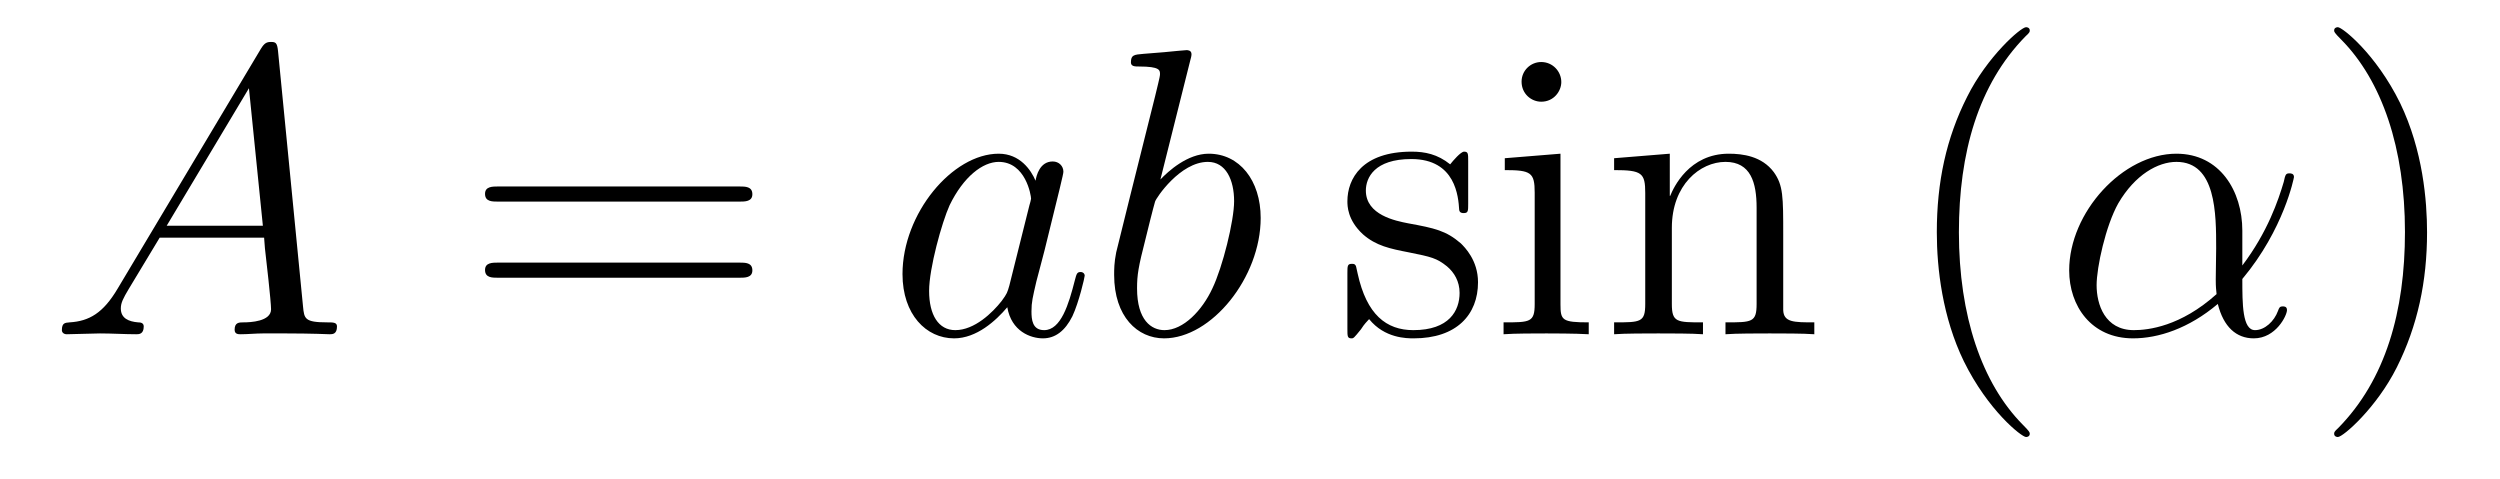
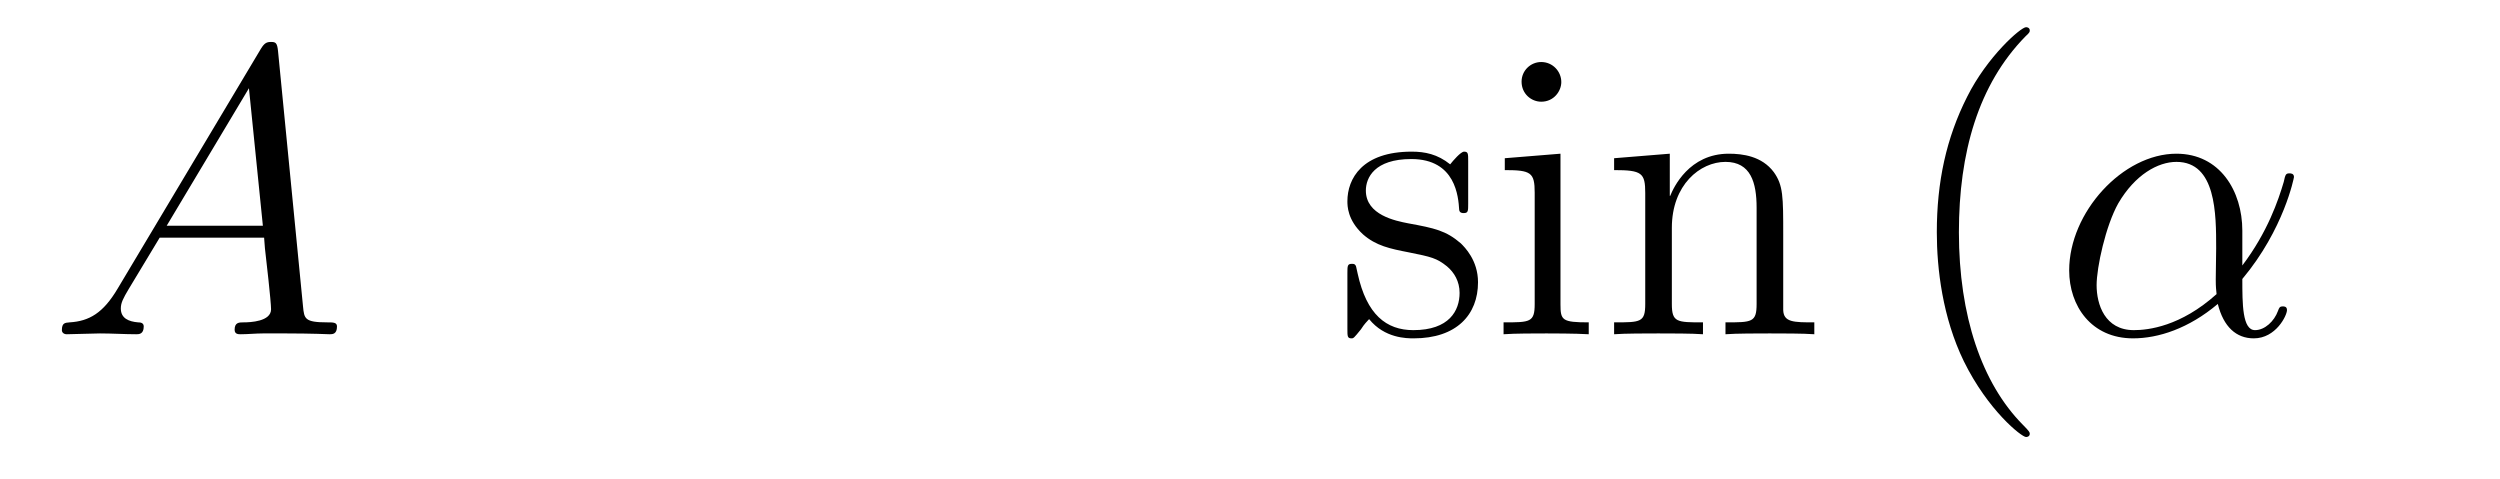
<svg xmlns="http://www.w3.org/2000/svg" height="14pt" version="1.1" viewBox="0 -14 73 14" width="73pt">
  <g id="page1">
    <g transform="matrix(1 0 0 1 -127 650)">
      <path d="M130.432 -655.567C130.014 -654.862 129.608 -654.622 129.033 -654.587C128.902 -654.575 128.807 -654.575 128.807 -654.36C128.807 -654.288 128.866 -654.24 128.95 -654.24C129.165 -654.24 129.703 -654.264 129.918 -654.264C130.265 -654.264 130.647 -654.24 130.982 -654.24C131.054 -654.24 131.197 -654.24 131.197 -654.467C131.197 -654.575 131.102 -654.587 131.03 -654.587C130.755 -654.611 130.528 -654.706 130.528 -654.993C130.528 -655.16 130.6 -655.292 130.755 -655.555L131.663 -657.061H134.712C134.724 -656.953 134.724 -656.858 134.736 -656.75C134.772 -656.44 134.915 -655.196 134.915 -654.969C134.915 -654.611 134.305 -654.587 134.114 -654.587C133.983 -654.587 133.851 -654.587 133.851 -654.372C133.851 -654.24 133.959 -654.24 134.03 -654.24C134.233 -654.24 134.473 -654.264 134.676 -654.264H135.357C136.087 -654.264 136.613 -654.24 136.624 -654.24C136.708 -654.24 136.84 -654.24 136.84 -654.467C136.84 -654.587 136.732 -654.587 136.553 -654.587C135.895 -654.587 135.883 -654.694 135.848 -655.053L135.118 -662.512C135.094 -662.751 135.047 -662.775 134.915 -662.775C134.795 -662.775 134.724 -662.751 134.616 -662.572L130.432 -655.567ZM131.867 -657.408L134.269 -661.424L134.676 -657.408H131.867Z" fill-rule="evenodd" />
-       <path d="M148.587 -658.113C148.754 -658.113 148.969 -658.113 148.969 -658.328C148.969 -658.555 148.766 -658.555 148.587 -658.555H141.546C141.378 -658.555 141.163 -658.555 141.163 -658.34C141.163 -658.113 141.367 -658.113 141.546 -658.113H148.587ZM148.587 -655.89C148.754 -655.89 148.969 -655.89 148.969 -656.105C148.969 -656.332 148.766 -656.332 148.587 -656.332H141.546C141.378 -656.332 141.163 -656.332 141.163 -656.117C141.163 -655.89 141.367 -655.89 141.546 -655.89H148.587Z" fill-rule="evenodd" />
-       <path d="M156.473 -655.662C156.413 -655.459 156.413 -655.435 156.246 -655.208C155.983 -654.873 155.457 -654.36 154.895 -654.36C154.405 -654.36 154.13 -654.802 154.13 -655.507C154.13 -656.165 154.501 -657.503 154.728 -658.006C155.134 -658.842 155.696 -659.273 156.162 -659.273C156.951 -659.273 157.107 -658.293 157.107 -658.197C157.107 -658.185 157.071 -658.029 157.059 -658.006L156.473 -655.662ZM157.238 -658.723C157.107 -659.033 156.784 -659.512 156.162 -659.512C154.812 -659.512 153.353 -657.767 153.353 -655.997C153.353 -654.814 154.047 -654.12 154.859 -654.12C155.517 -654.12 156.079 -654.634 156.413 -655.029C156.533 -654.324 157.095 -654.12 157.453 -654.12C157.812 -654.12 158.099 -654.336 158.314 -654.766C158.505 -655.173 158.673 -655.902 158.673 -655.949C158.673 -656.009 158.625 -656.057 158.553 -656.057C158.446 -656.057 158.434 -655.997 158.386 -655.818C158.207 -655.113 157.979 -654.36 157.489 -654.36C157.143 -654.36 157.119 -654.67 157.119 -654.909C157.119 -655.184 157.155 -655.316 157.262 -655.782C157.346 -656.081 157.406 -656.344 157.501 -656.691C157.943 -658.484 158.051 -658.914 158.051 -658.986C158.051 -659.153 157.92 -659.285 157.74 -659.285C157.358 -659.285 157.262 -658.866 157.238 -658.723ZM161.756 -662.237C161.768 -662.285 161.792 -662.357 161.792 -662.417C161.792 -662.536 161.673 -662.536 161.649 -662.536C161.637 -662.536 161.206 -662.5 160.991 -662.476C160.788 -662.464 160.609 -662.441 160.394 -662.428C160.107 -662.405 160.023 -662.393 160.023 -662.178C160.023 -662.058 160.142 -662.058 160.262 -662.058C160.872 -662.058 160.872 -661.95 160.872 -661.831C160.872 -661.747 160.776 -661.401 160.728 -661.185L160.441 -660.038C160.322 -659.56 159.641 -656.846 159.593 -656.631C159.533 -656.332 159.533 -656.129 159.533 -655.973C159.533 -654.754 160.214 -654.12 160.991 -654.12C162.378 -654.12 163.812 -655.902 163.812 -657.635C163.812 -658.735 163.191 -659.512 162.294 -659.512C161.673 -659.512 161.111 -658.998 160.884 -658.759L161.756 -662.237ZM161.003 -654.36C160.621 -654.36 160.202 -654.647 160.202 -655.579C160.202 -655.973 160.238 -656.2 160.453 -657.037C160.489 -657.193 160.681 -657.958 160.728 -658.113C160.752 -658.209 161.457 -659.273 162.27 -659.273C162.796 -659.273 163.036 -658.747 163.036 -658.125C163.036 -657.551 162.701 -656.2 162.402 -655.579C162.103 -654.933 161.553 -654.36 161.003 -654.36Z" fill-rule="evenodd" />
      <path d="M169.871 -659.297C169.871 -659.512 169.871 -659.572 169.751 -659.572C169.656 -659.572 169.429 -659.308 169.345 -659.201C168.975 -659.5 168.604 -659.572 168.221 -659.572C166.775 -659.572 166.344 -658.782 166.344 -658.125C166.344 -657.993 166.344 -657.575 166.799 -657.157C167.181 -656.822 167.588 -656.738 168.138 -656.631C168.795 -656.499 168.951 -656.463 169.25 -656.224C169.464 -656.045 169.62 -655.782 169.62 -655.447C169.62 -654.933 169.321 -654.36 168.269 -654.36C167.48 -654.36 166.906 -654.814 166.644 -656.009C166.596 -656.224 166.596 -656.236 166.584 -656.248C166.56 -656.296 166.512 -656.296 166.476 -656.296C166.344 -656.296 166.344 -656.236 166.344 -656.021V-654.395C166.344 -654.18 166.344 -654.12 166.464 -654.12C166.524 -654.12 166.536 -654.132 166.739 -654.383C166.799 -654.467 166.799 -654.491 166.978 -654.682C167.432 -654.12 168.078 -654.12 168.281 -654.12C169.536 -654.12 170.158 -654.814 170.158 -655.758C170.158 -656.404 169.764 -656.786 169.656 -656.894C169.225 -657.264 168.903 -657.336 168.114 -657.48C167.755 -657.551 166.883 -657.719 166.883 -658.436C166.883 -658.807 167.134 -659.356 168.21 -659.356C169.512 -659.356 169.584 -658.245 169.608 -657.874C169.62 -657.778 169.704 -657.778 169.74 -657.778C169.871 -657.778 169.871 -657.838 169.871 -658.053V-659.297ZM172.59 -661.604C172.59 -661.914 172.339 -662.189 172.004 -662.189C171.693 -662.189 171.43 -661.938 171.43 -661.616C171.43 -661.257 171.718 -661.03 172.004 -661.03C172.375 -661.03 172.59 -661.341 172.59 -661.604ZM170.94 -659.38V-659.033C171.705 -659.033 171.813 -658.962 171.813 -658.376V-655.125C171.813 -654.587 171.682 -654.587 170.904 -654.587V-654.24C171.239 -654.264 171.813 -654.264 172.16 -654.264C172.291 -654.264 172.984 -654.264 173.391 -654.24V-654.587C172.614 -654.587 172.566 -654.647 172.566 -655.113V-659.512L170.94 -659.38ZM179.07 -657.145C179.07 -658.257 179.07 -658.591 178.795 -658.974C178.448 -659.44 177.886 -659.512 177.48 -659.512C176.32 -659.512 175.866 -658.52 175.77 -658.281H175.758V-659.512L174.132 -659.38V-659.033C174.945 -659.033 175.041 -658.95 175.041 -658.364V-655.125C175.041 -654.587 174.91 -654.587 174.132 -654.587V-654.24C174.443 -654.264 175.089 -654.264 175.423 -654.264C175.77 -654.264 176.416 -654.264 176.727 -654.24V-654.587C175.962 -654.587 175.818 -654.587 175.818 -655.125V-657.348C175.818 -658.603 176.643 -659.273 177.384 -659.273C178.125 -659.273 178.293 -658.663 178.293 -657.934V-655.125C178.293 -654.587 178.161 -654.587 177.384 -654.587V-654.24C177.695 -654.264 178.34 -654.264 178.675 -654.264C179.022 -654.264 179.667 -654.264 179.978 -654.24V-654.587C179.38 -654.587 179.082 -654.587 179.07 -654.945V-657.145Z" fill-rule="evenodd" />
      <path d="M186.269 -651.335C186.269 -651.371 186.269 -651.395 186.066 -651.598C184.87 -652.806 184.2 -654.778 184.2 -657.217C184.2 -659.536 184.762 -661.532 186.149 -662.943C186.269 -663.05 186.269 -663.074 186.269 -663.11C186.269 -663.182 186.209 -663.206 186.161 -663.206C186.006 -663.206 185.025 -662.345 184.44 -661.173C183.83 -659.966 183.555 -658.687 183.555 -657.217C183.555 -656.152 183.722 -654.73 184.344 -653.451C185.049 -652.017 186.03 -651.239 186.161 -651.239C186.209 -651.239 186.269 -651.263 186.269 -651.335Z" fill-rule="evenodd" />
      <path d="M192.476 -657.264C192.476 -658.424 191.819 -659.512 190.552 -659.512C188.986 -659.512 187.42 -657.802 187.42 -656.105C187.42 -655.065 188.066 -654.12 189.285 -654.12C190.026 -654.12 190.911 -654.408 191.76 -655.125C191.927 -654.455 192.298 -654.12 192.811 -654.12C193.457 -654.12 193.78 -654.79 193.78 -654.945C193.78 -655.053 193.697 -655.053 193.661 -655.053C193.565 -655.053 193.553 -655.017 193.517 -654.921C193.409 -654.622 193.134 -654.36 192.847 -654.36C192.476 -654.36 192.476 -655.125 192.476 -655.854C193.697 -657.312 193.984 -658.818 193.984 -658.83C193.984 -658.938 193.888 -658.938 193.852 -658.938C193.744 -658.938 193.732 -658.902 193.685 -658.687C193.529 -658.161 193.218 -657.228 192.476 -656.248V-657.264ZM191.724 -655.412C190.672 -654.467 189.728 -654.36 189.309 -654.36C188.46 -654.36 188.221 -655.113 188.221 -655.674C188.221 -656.188 188.484 -657.408 188.855 -658.065C189.345 -658.902 190.014 -659.273 190.552 -659.273C191.712 -659.273 191.712 -657.754 191.712 -656.75C191.712 -656.452 191.7 -656.141 191.7 -655.842C191.7 -655.603 191.712 -655.543 191.724 -655.412Z" fill-rule="evenodd" />
-       <path d="M197.87 -657.217C197.87 -658.125 197.752 -659.607 197.082 -660.994C196.376 -662.428 195.396 -663.206 195.265 -663.206C195.217 -663.206 195.157 -663.182 195.157 -663.11C195.157 -663.074 195.157 -663.05 195.36 -662.847C196.556 -661.64 197.225 -659.667 197.225 -657.228C197.225 -654.909 196.663 -652.913 195.276 -651.502C195.157 -651.395 195.157 -651.371 195.157 -651.335C195.157 -651.263 195.217 -651.239 195.265 -651.239C195.42 -651.239 196.4 -652.1 196.986 -653.272C197.596 -654.491 197.87 -655.782 197.87 -657.217Z" fill-rule="evenodd" />
    </g>
  </g>
</svg>